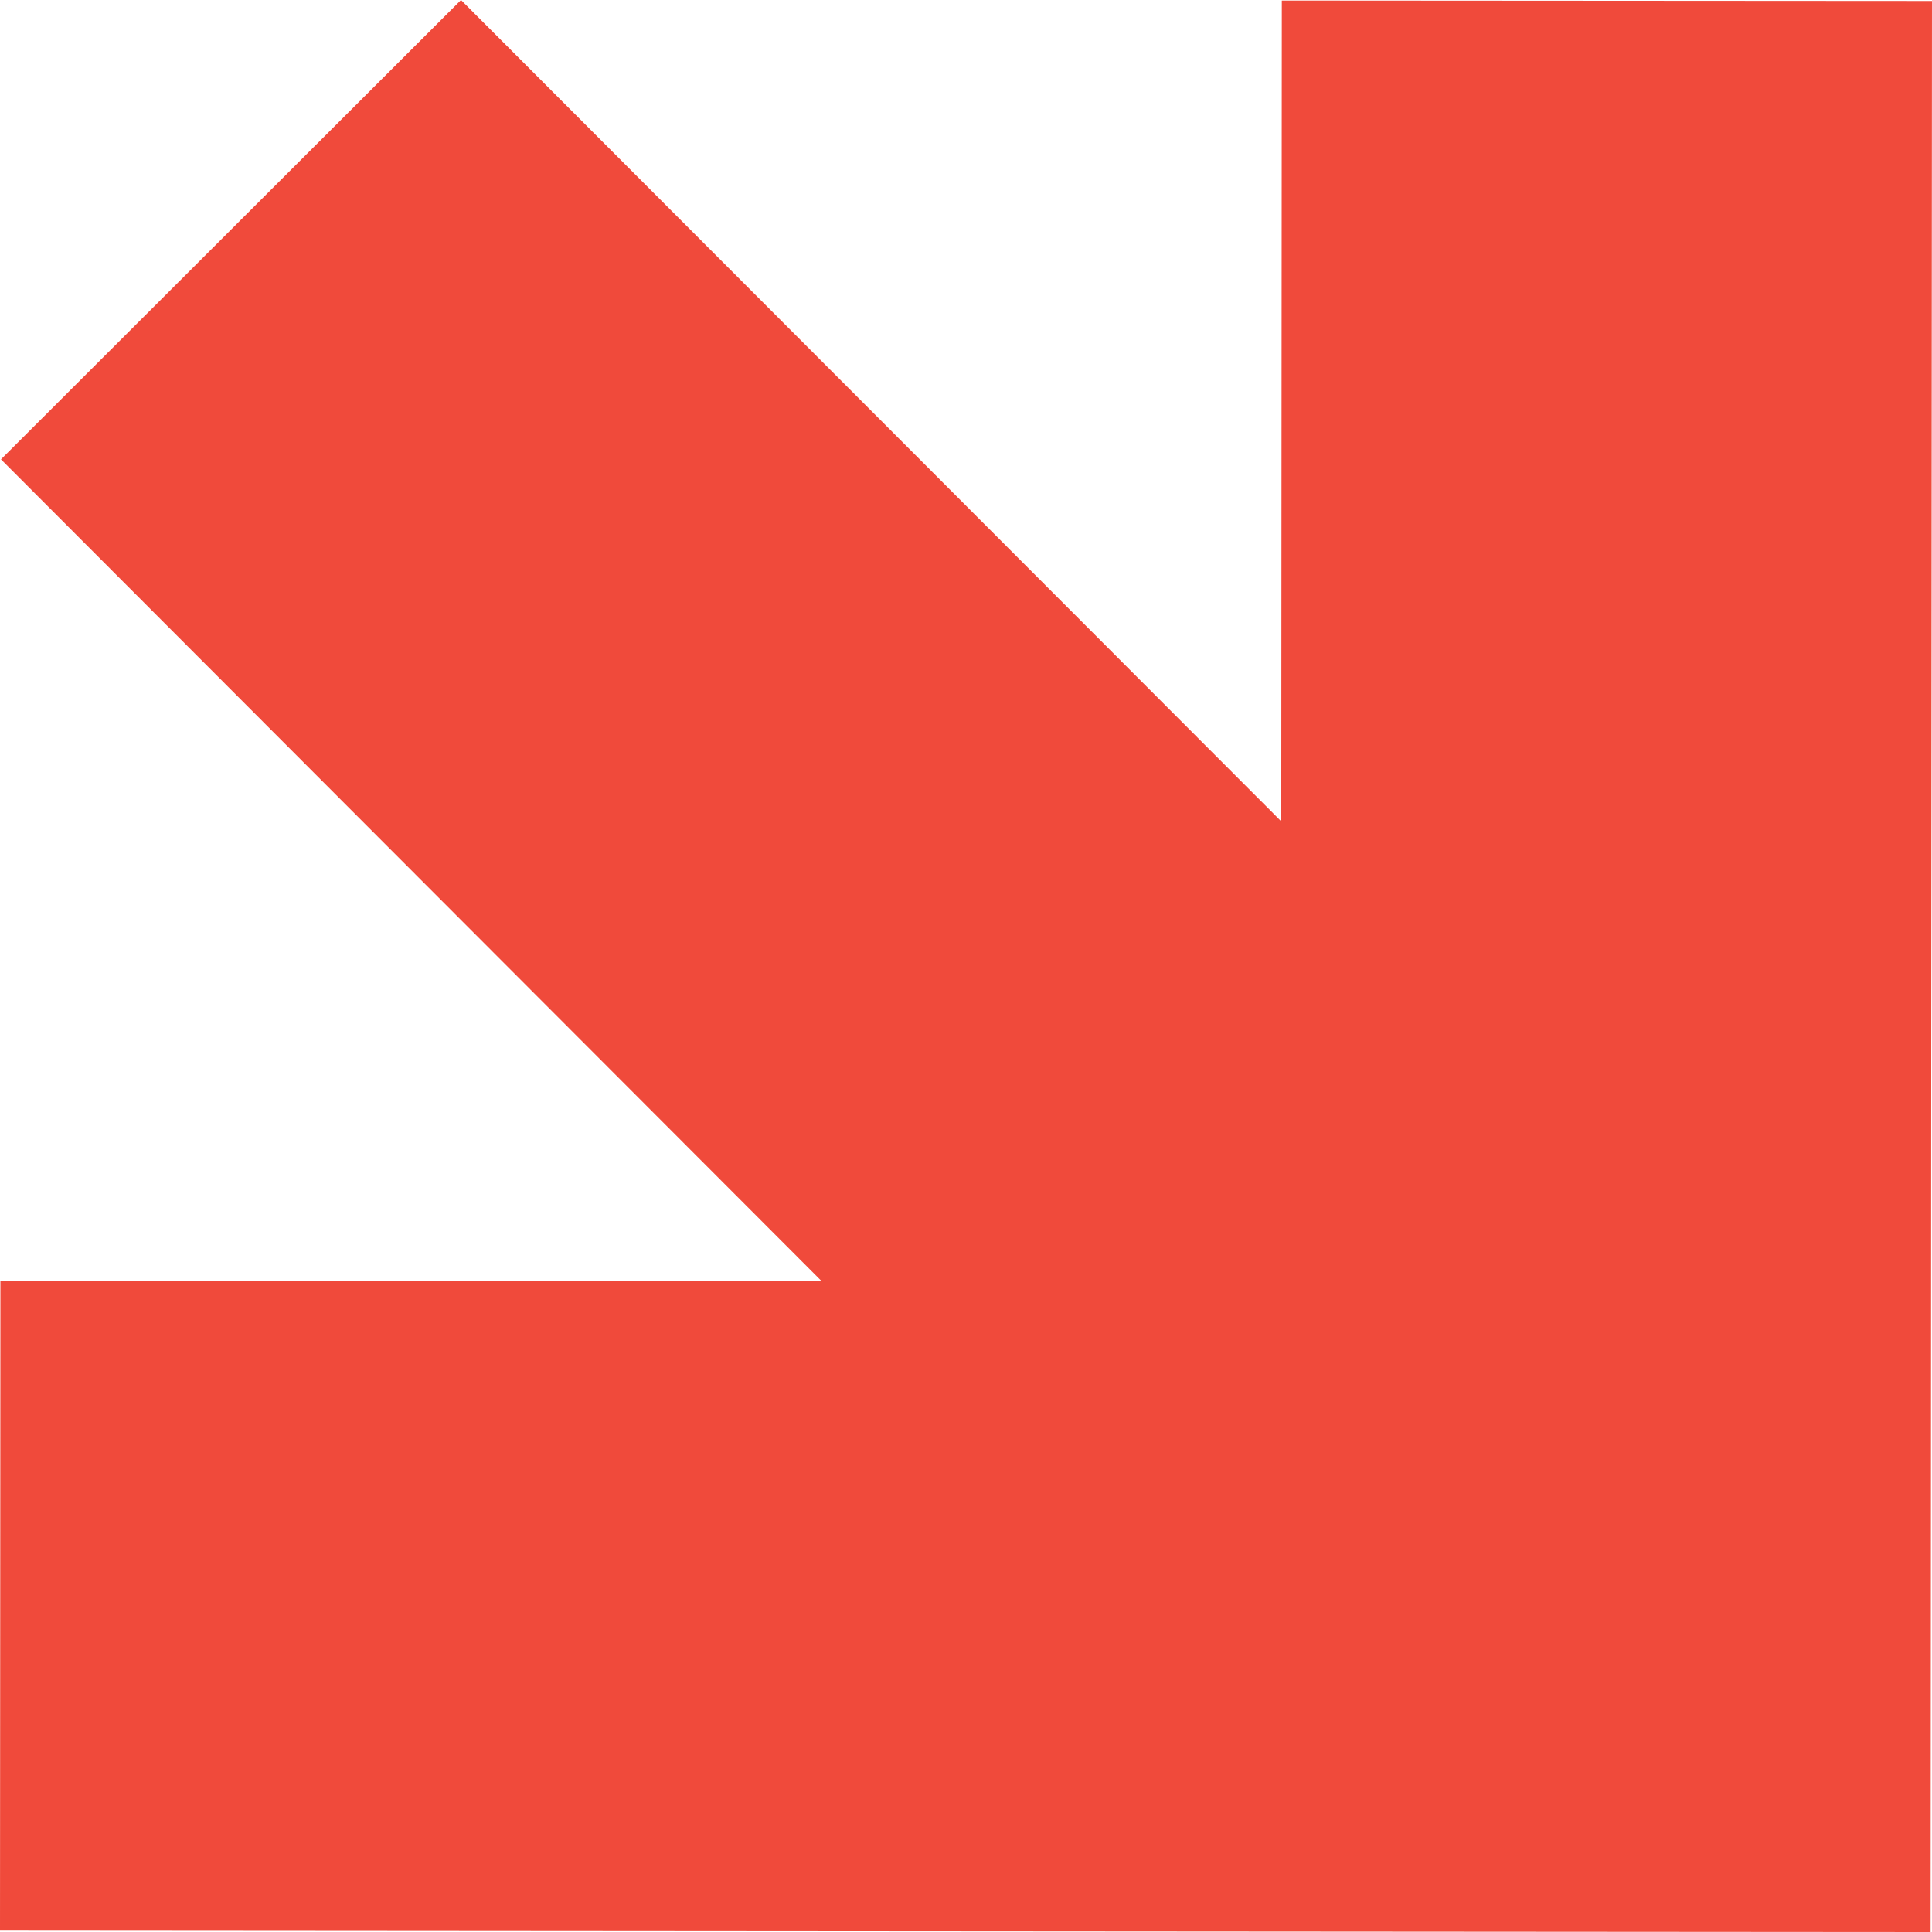
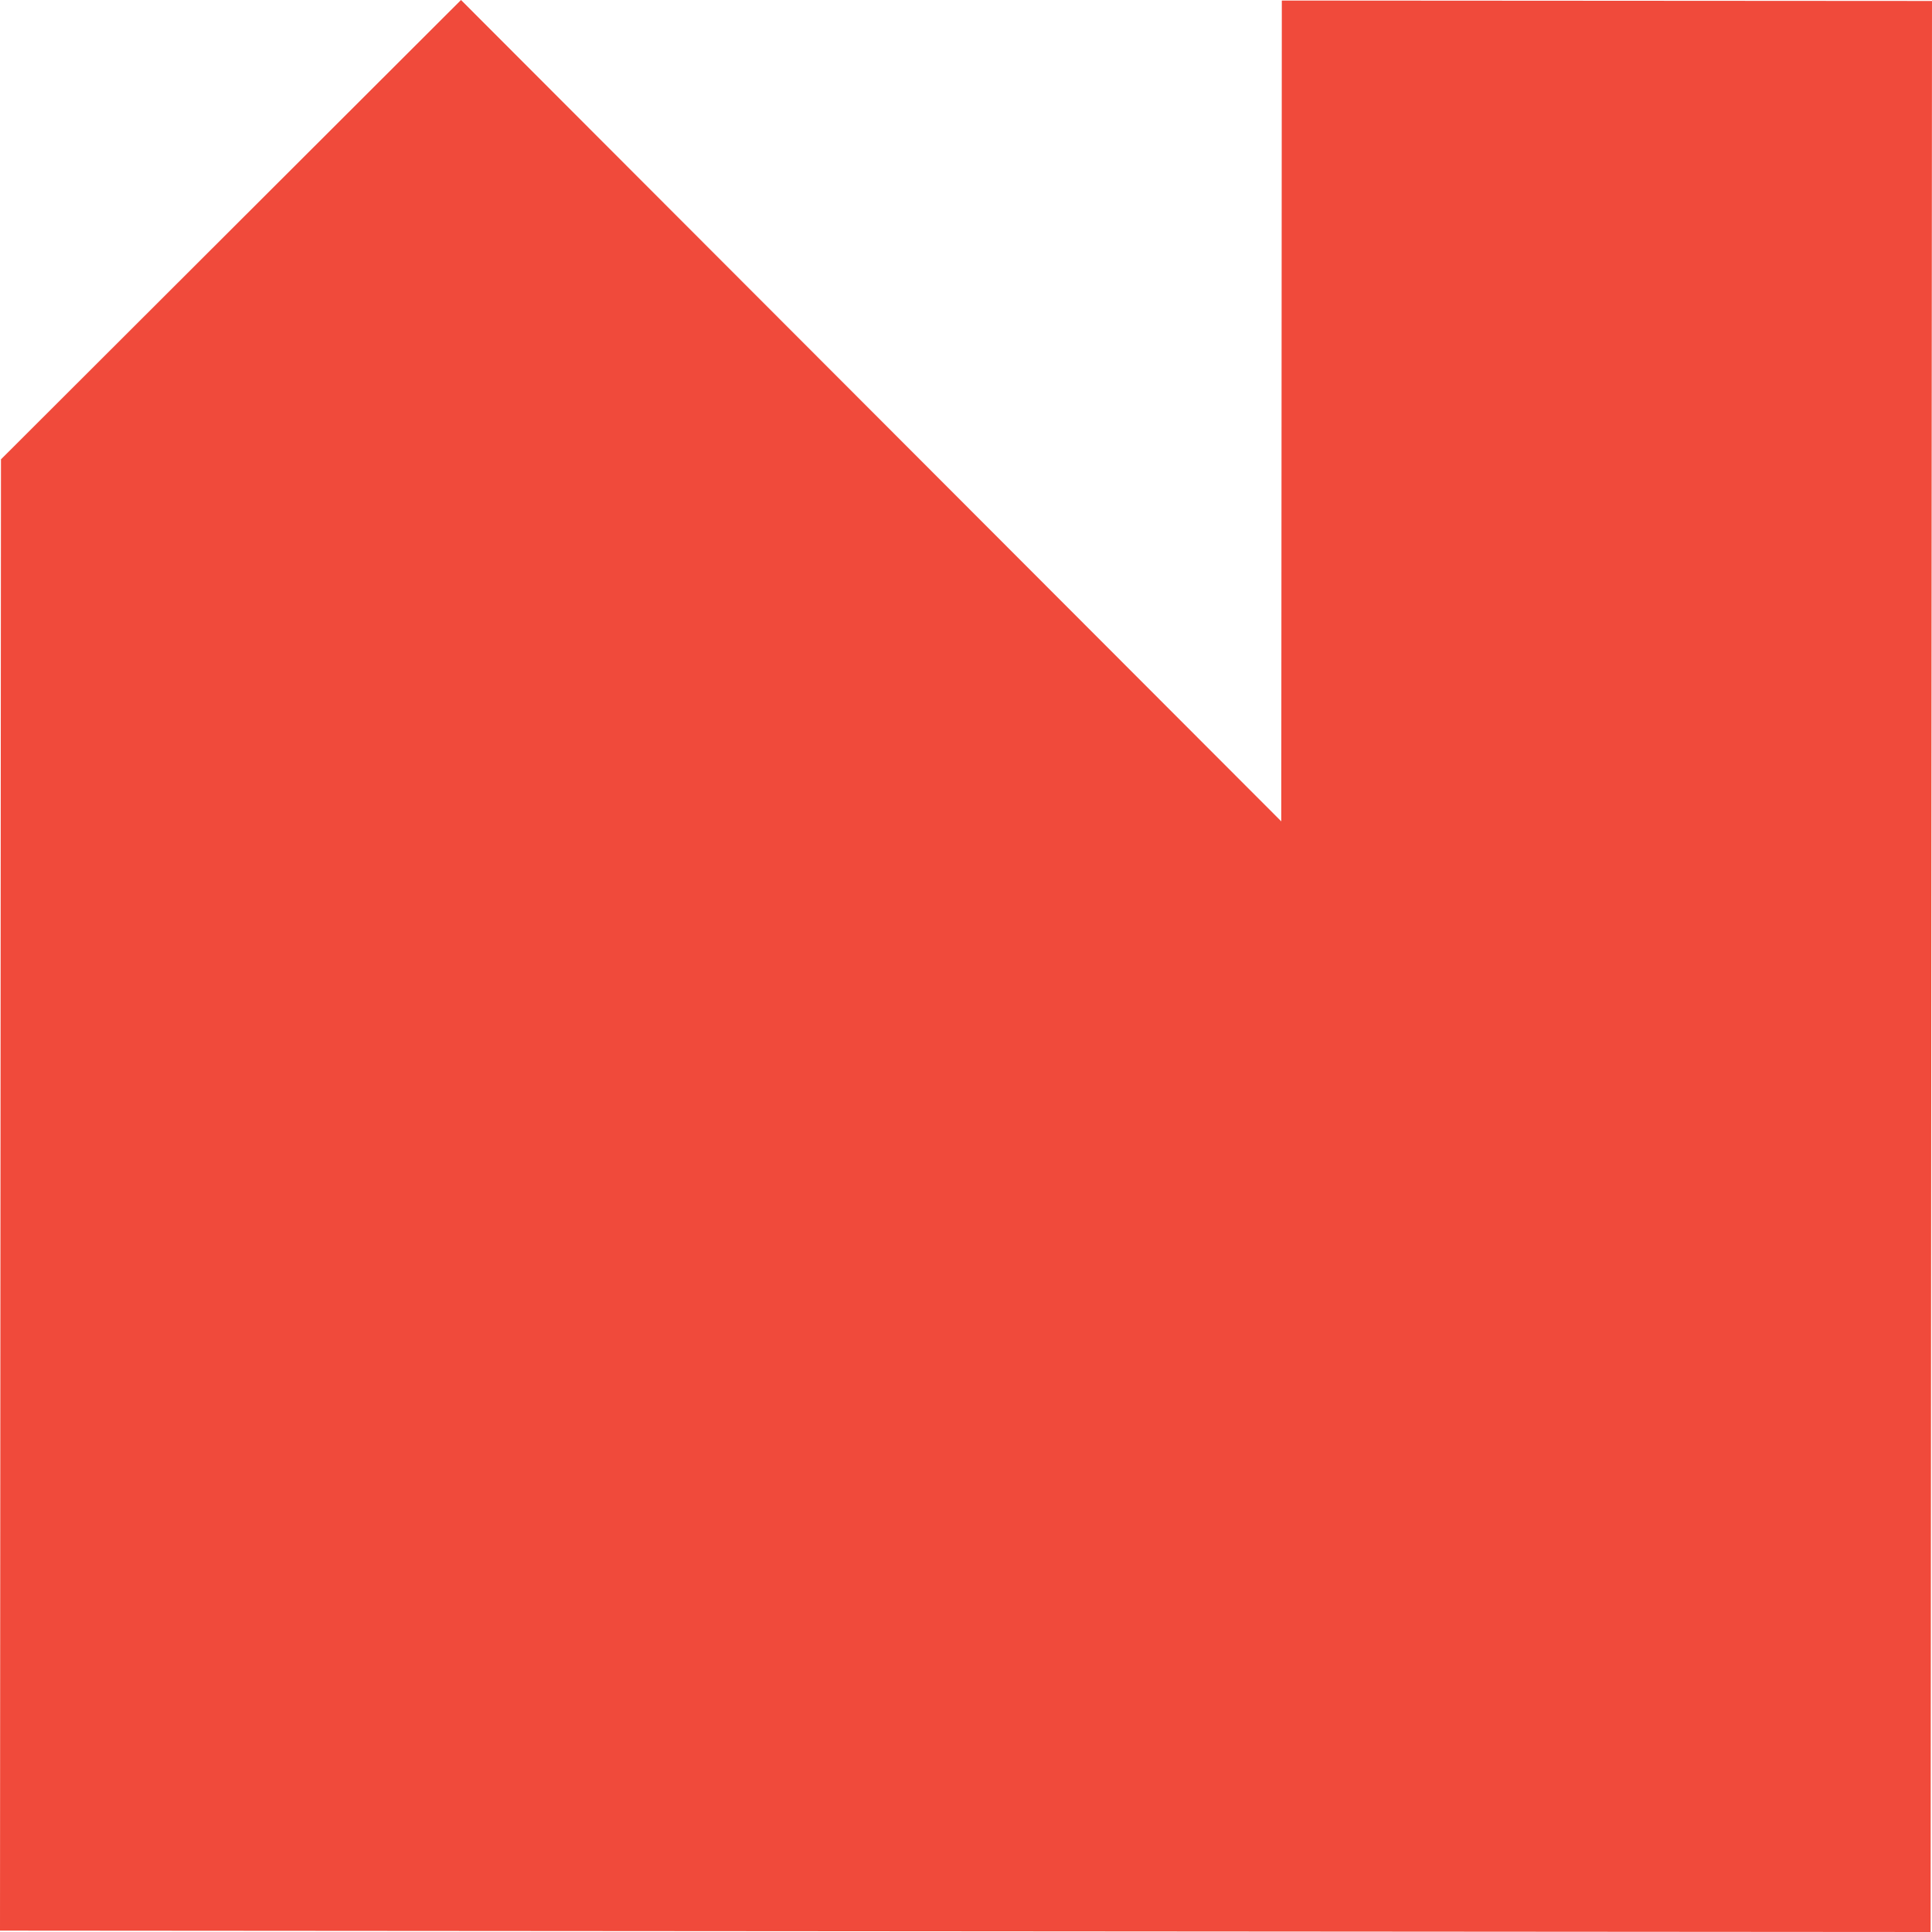
<svg xmlns="http://www.w3.org/2000/svg" width="233" height="233" viewBox="0 0 233 233" fill="none">
-   <path d="M1.52442e-05 232.833L232.833 233L232.833 232.95L233 0.117L154.588 0.067L154.522 99.057L55.599 2.50142e-07L0.117 55.398L99.09 154.505L0.05 154.438L1.52442e-05 232.833Z" fill="#F04A3B" />
+   <path d="M1.52442e-05 232.833L232.833 233L232.833 232.95L233 0.117L154.588 0.067L154.522 99.057L55.599 2.50142e-07L0.117 55.398L0.05 154.438L1.52442e-05 232.833Z" fill="#F04A3B" />
</svg>